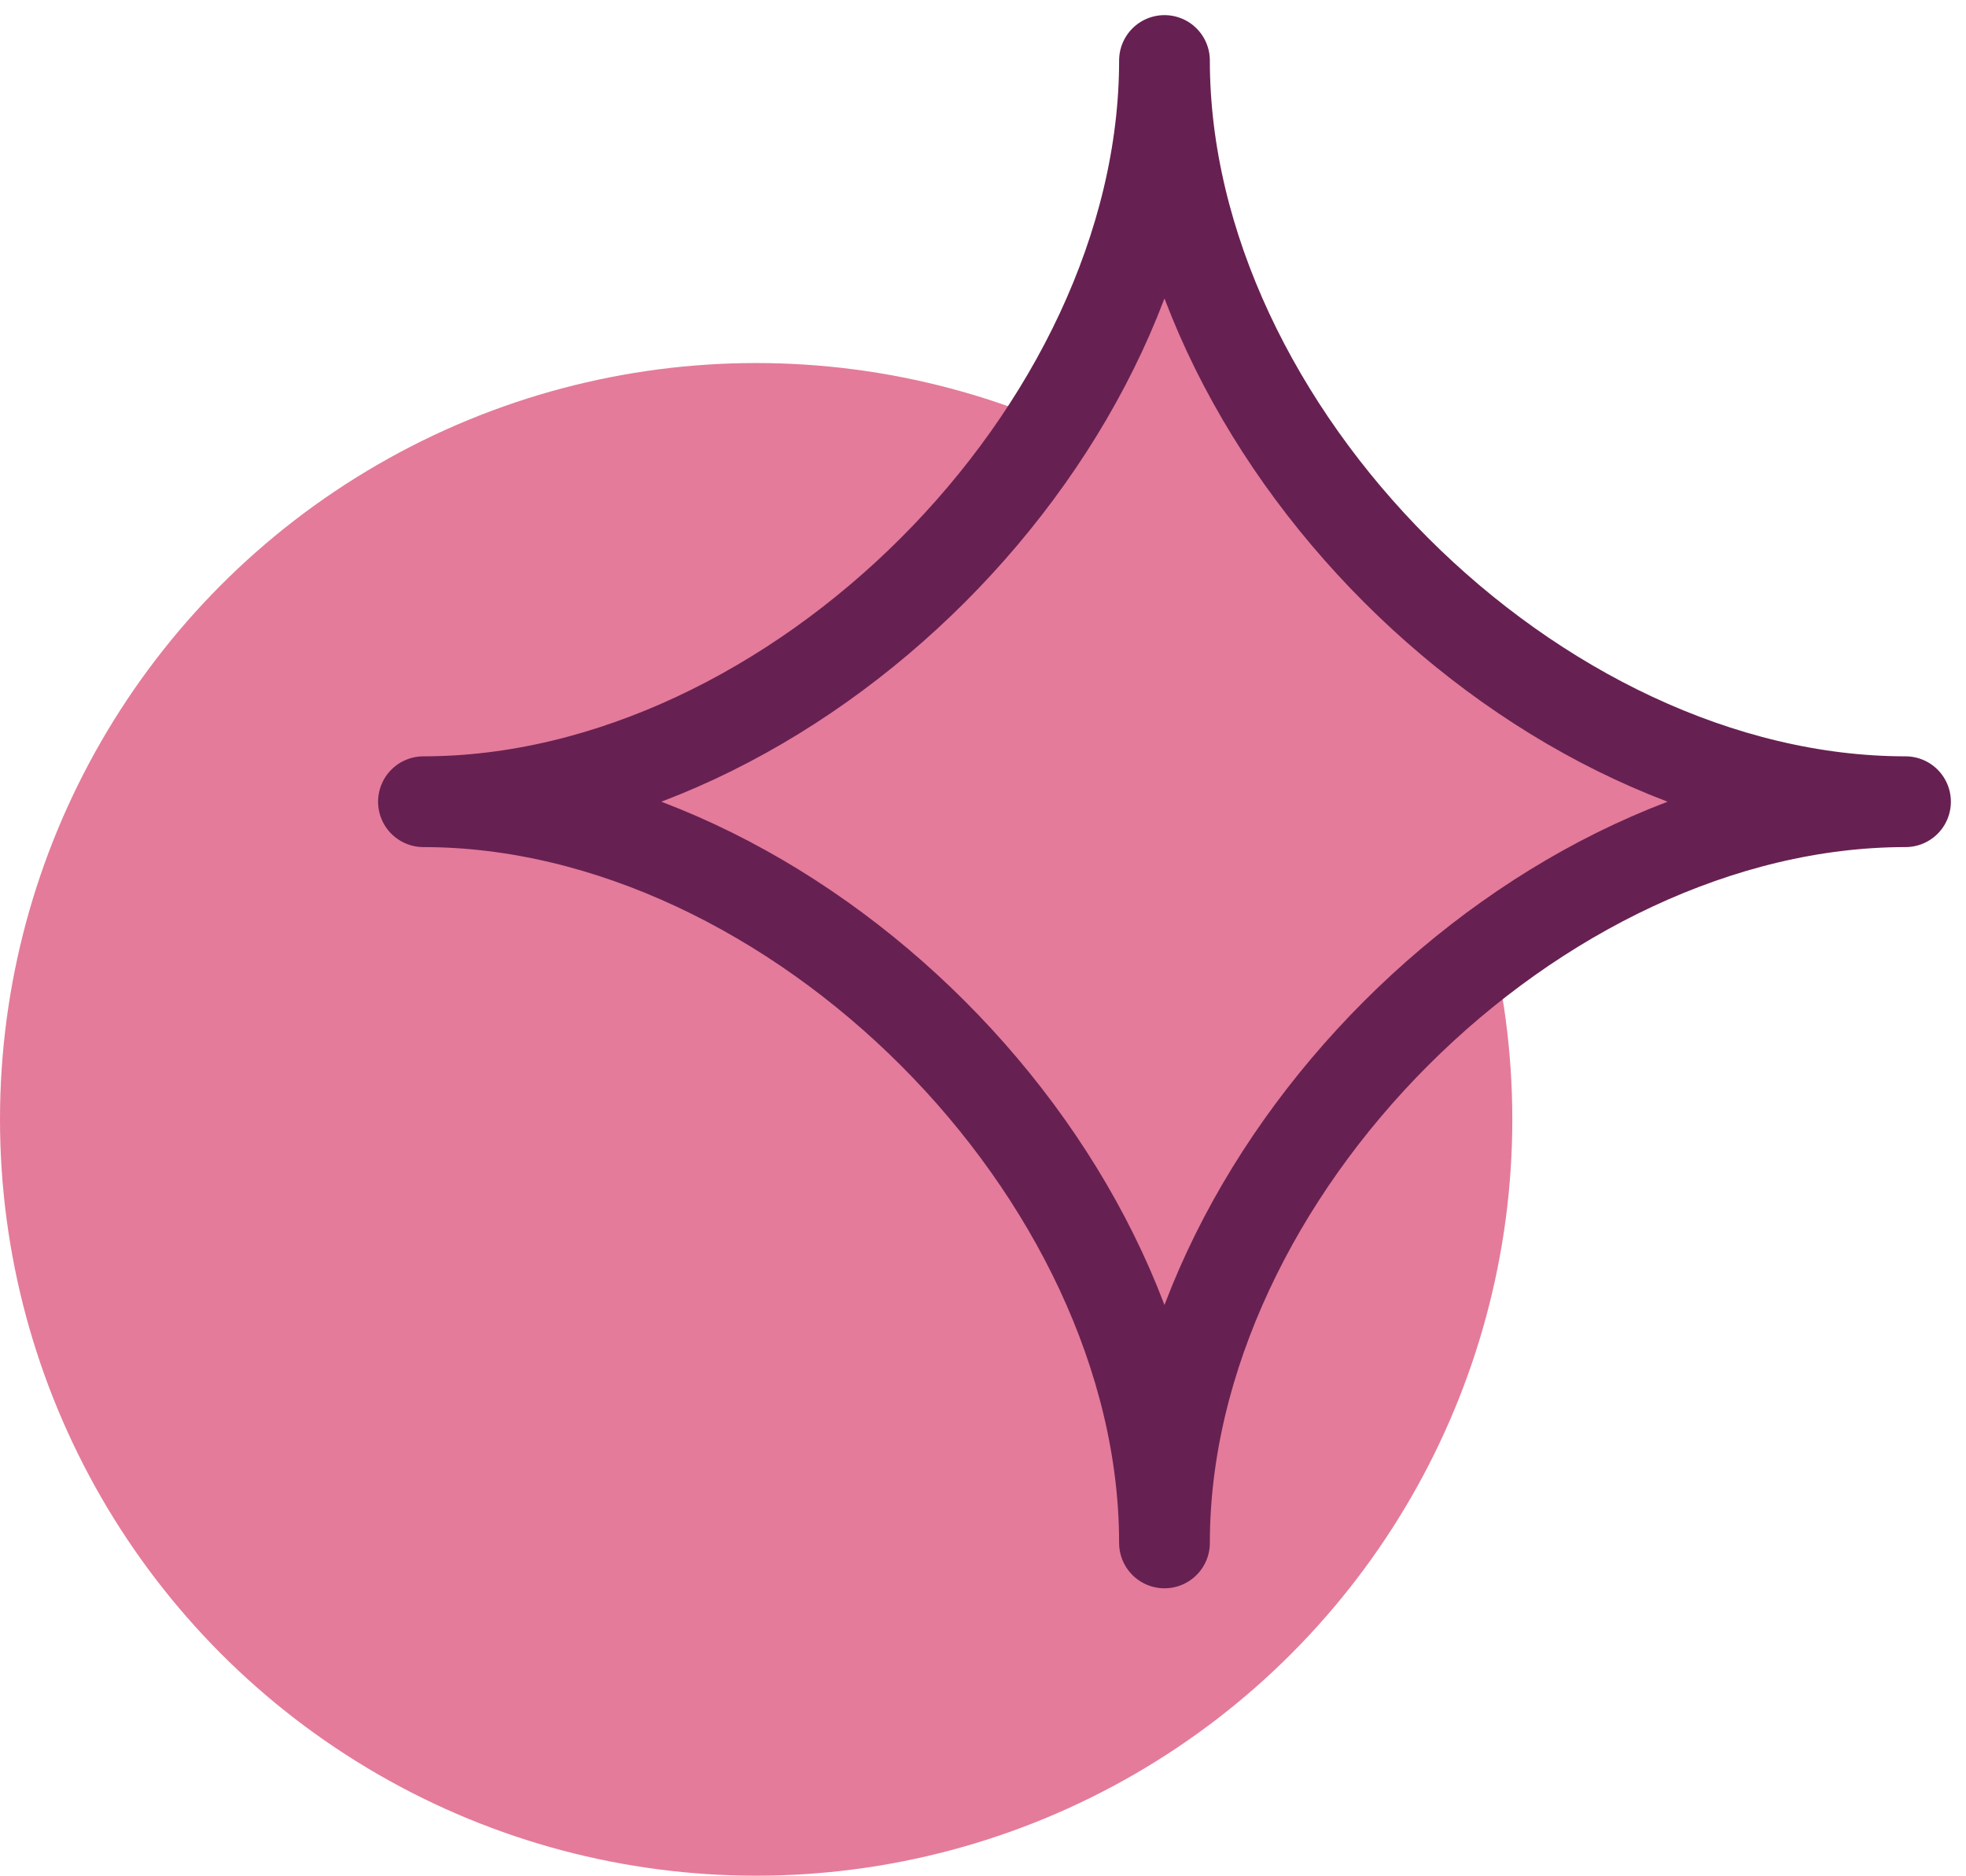
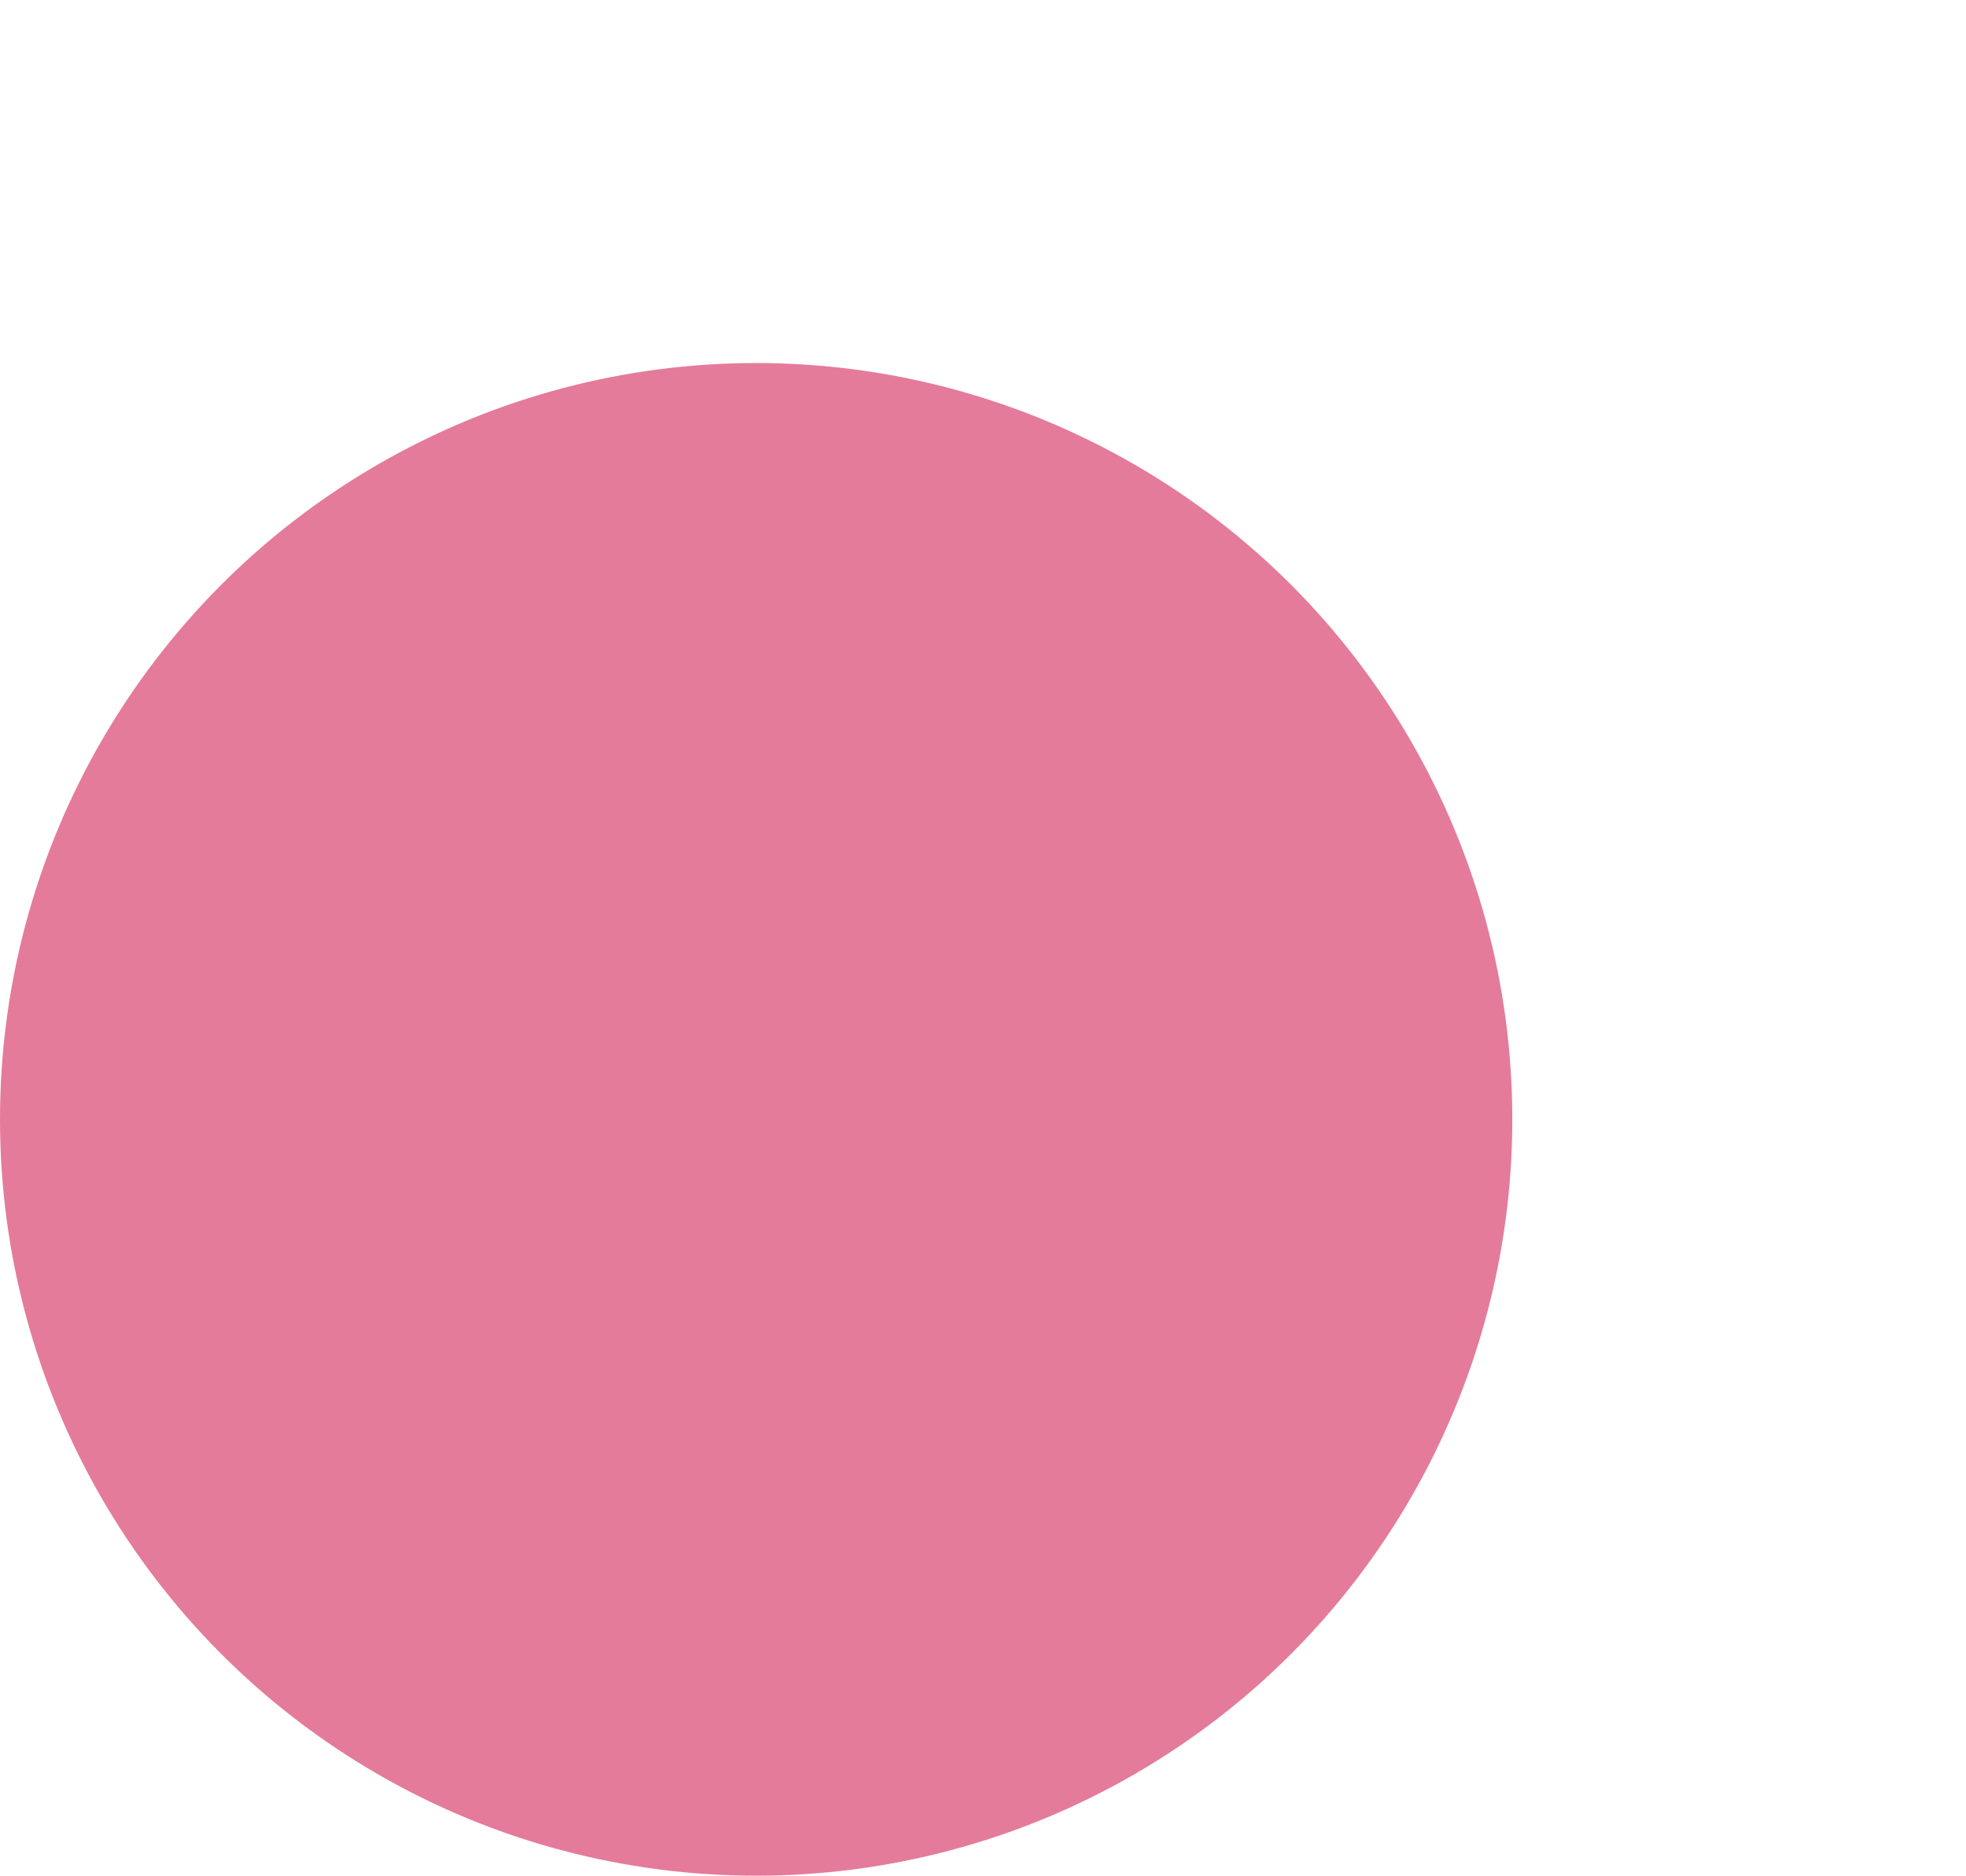
<svg xmlns="http://www.w3.org/2000/svg" width="65" height="62" viewBox="0 0 65 62" fill="none">
  <circle cx="25" cy="37" r="25" fill="#E47B9A" />
-   <path d="M14 26.5C26.25 26.5 38.5 14.25 38.5 2C38.5 14.25 50.75 26.5 63 26.5C50.75 26.5 38.5 38.75 38.5 51C38.5 38.75 26.25 26.5 14 26.5Z" fill="#E47B9A" stroke="#672052" stroke-width="3" stroke-linejoin="round" />
</svg>